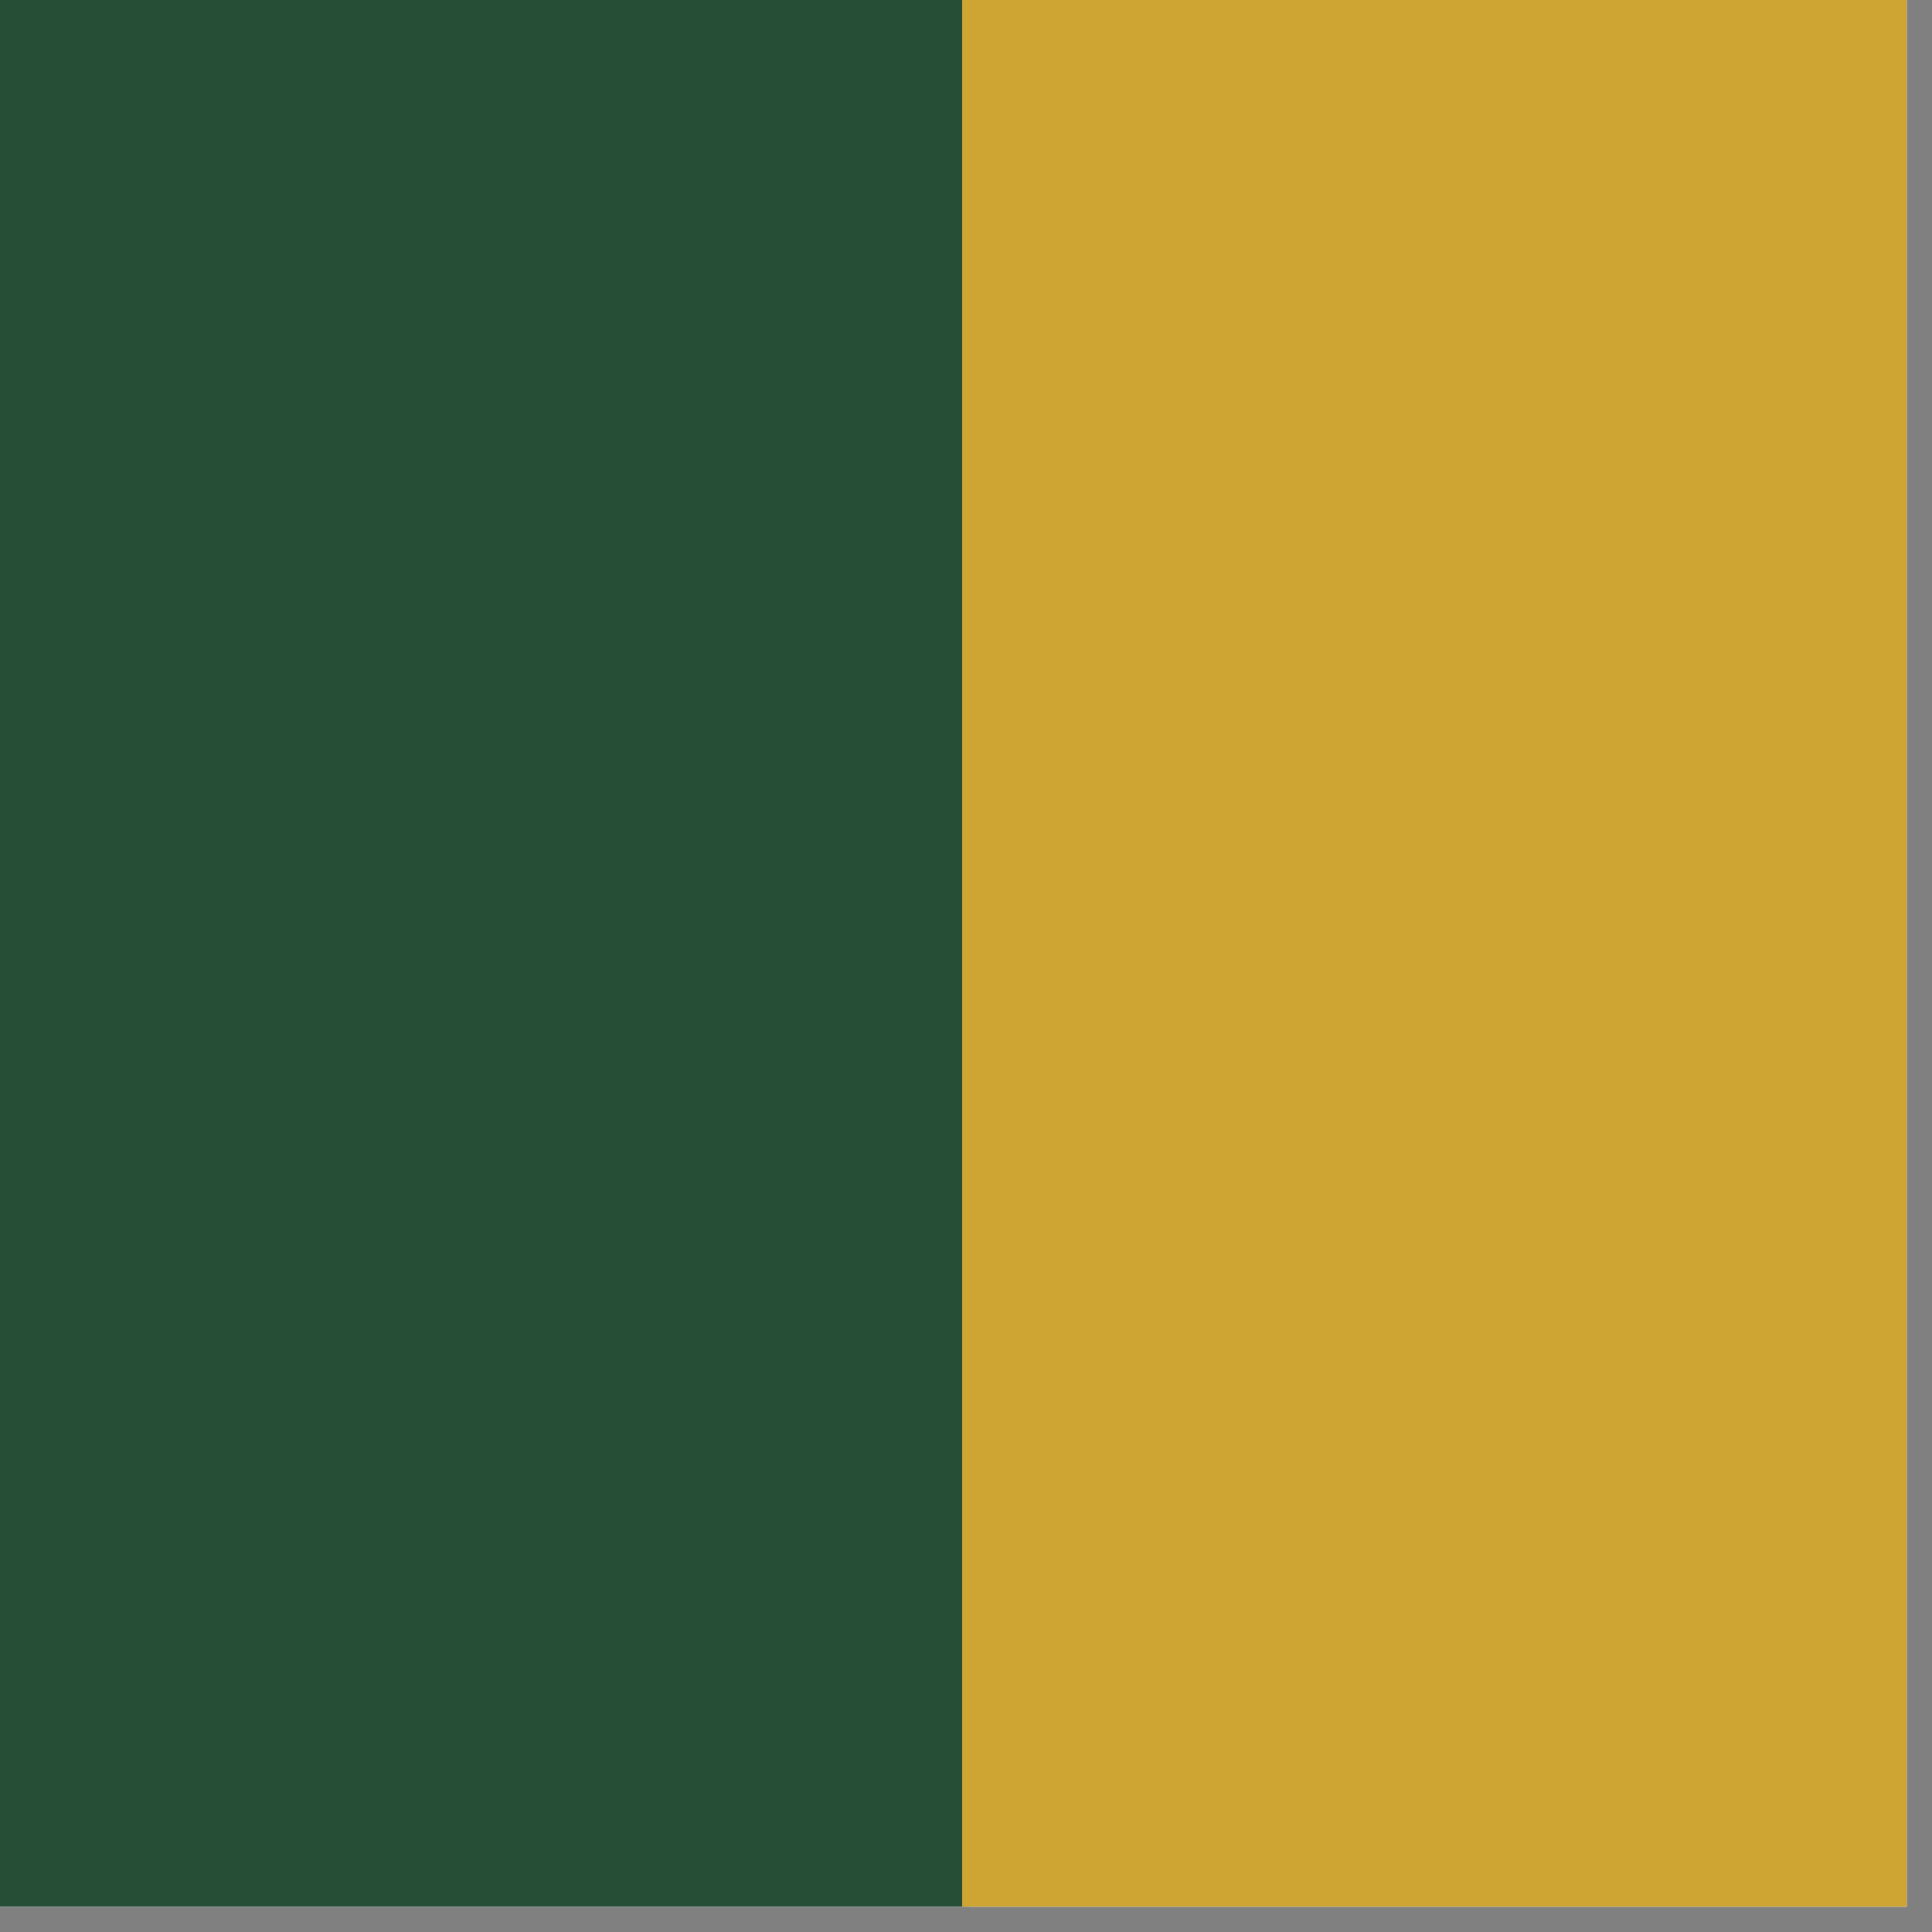
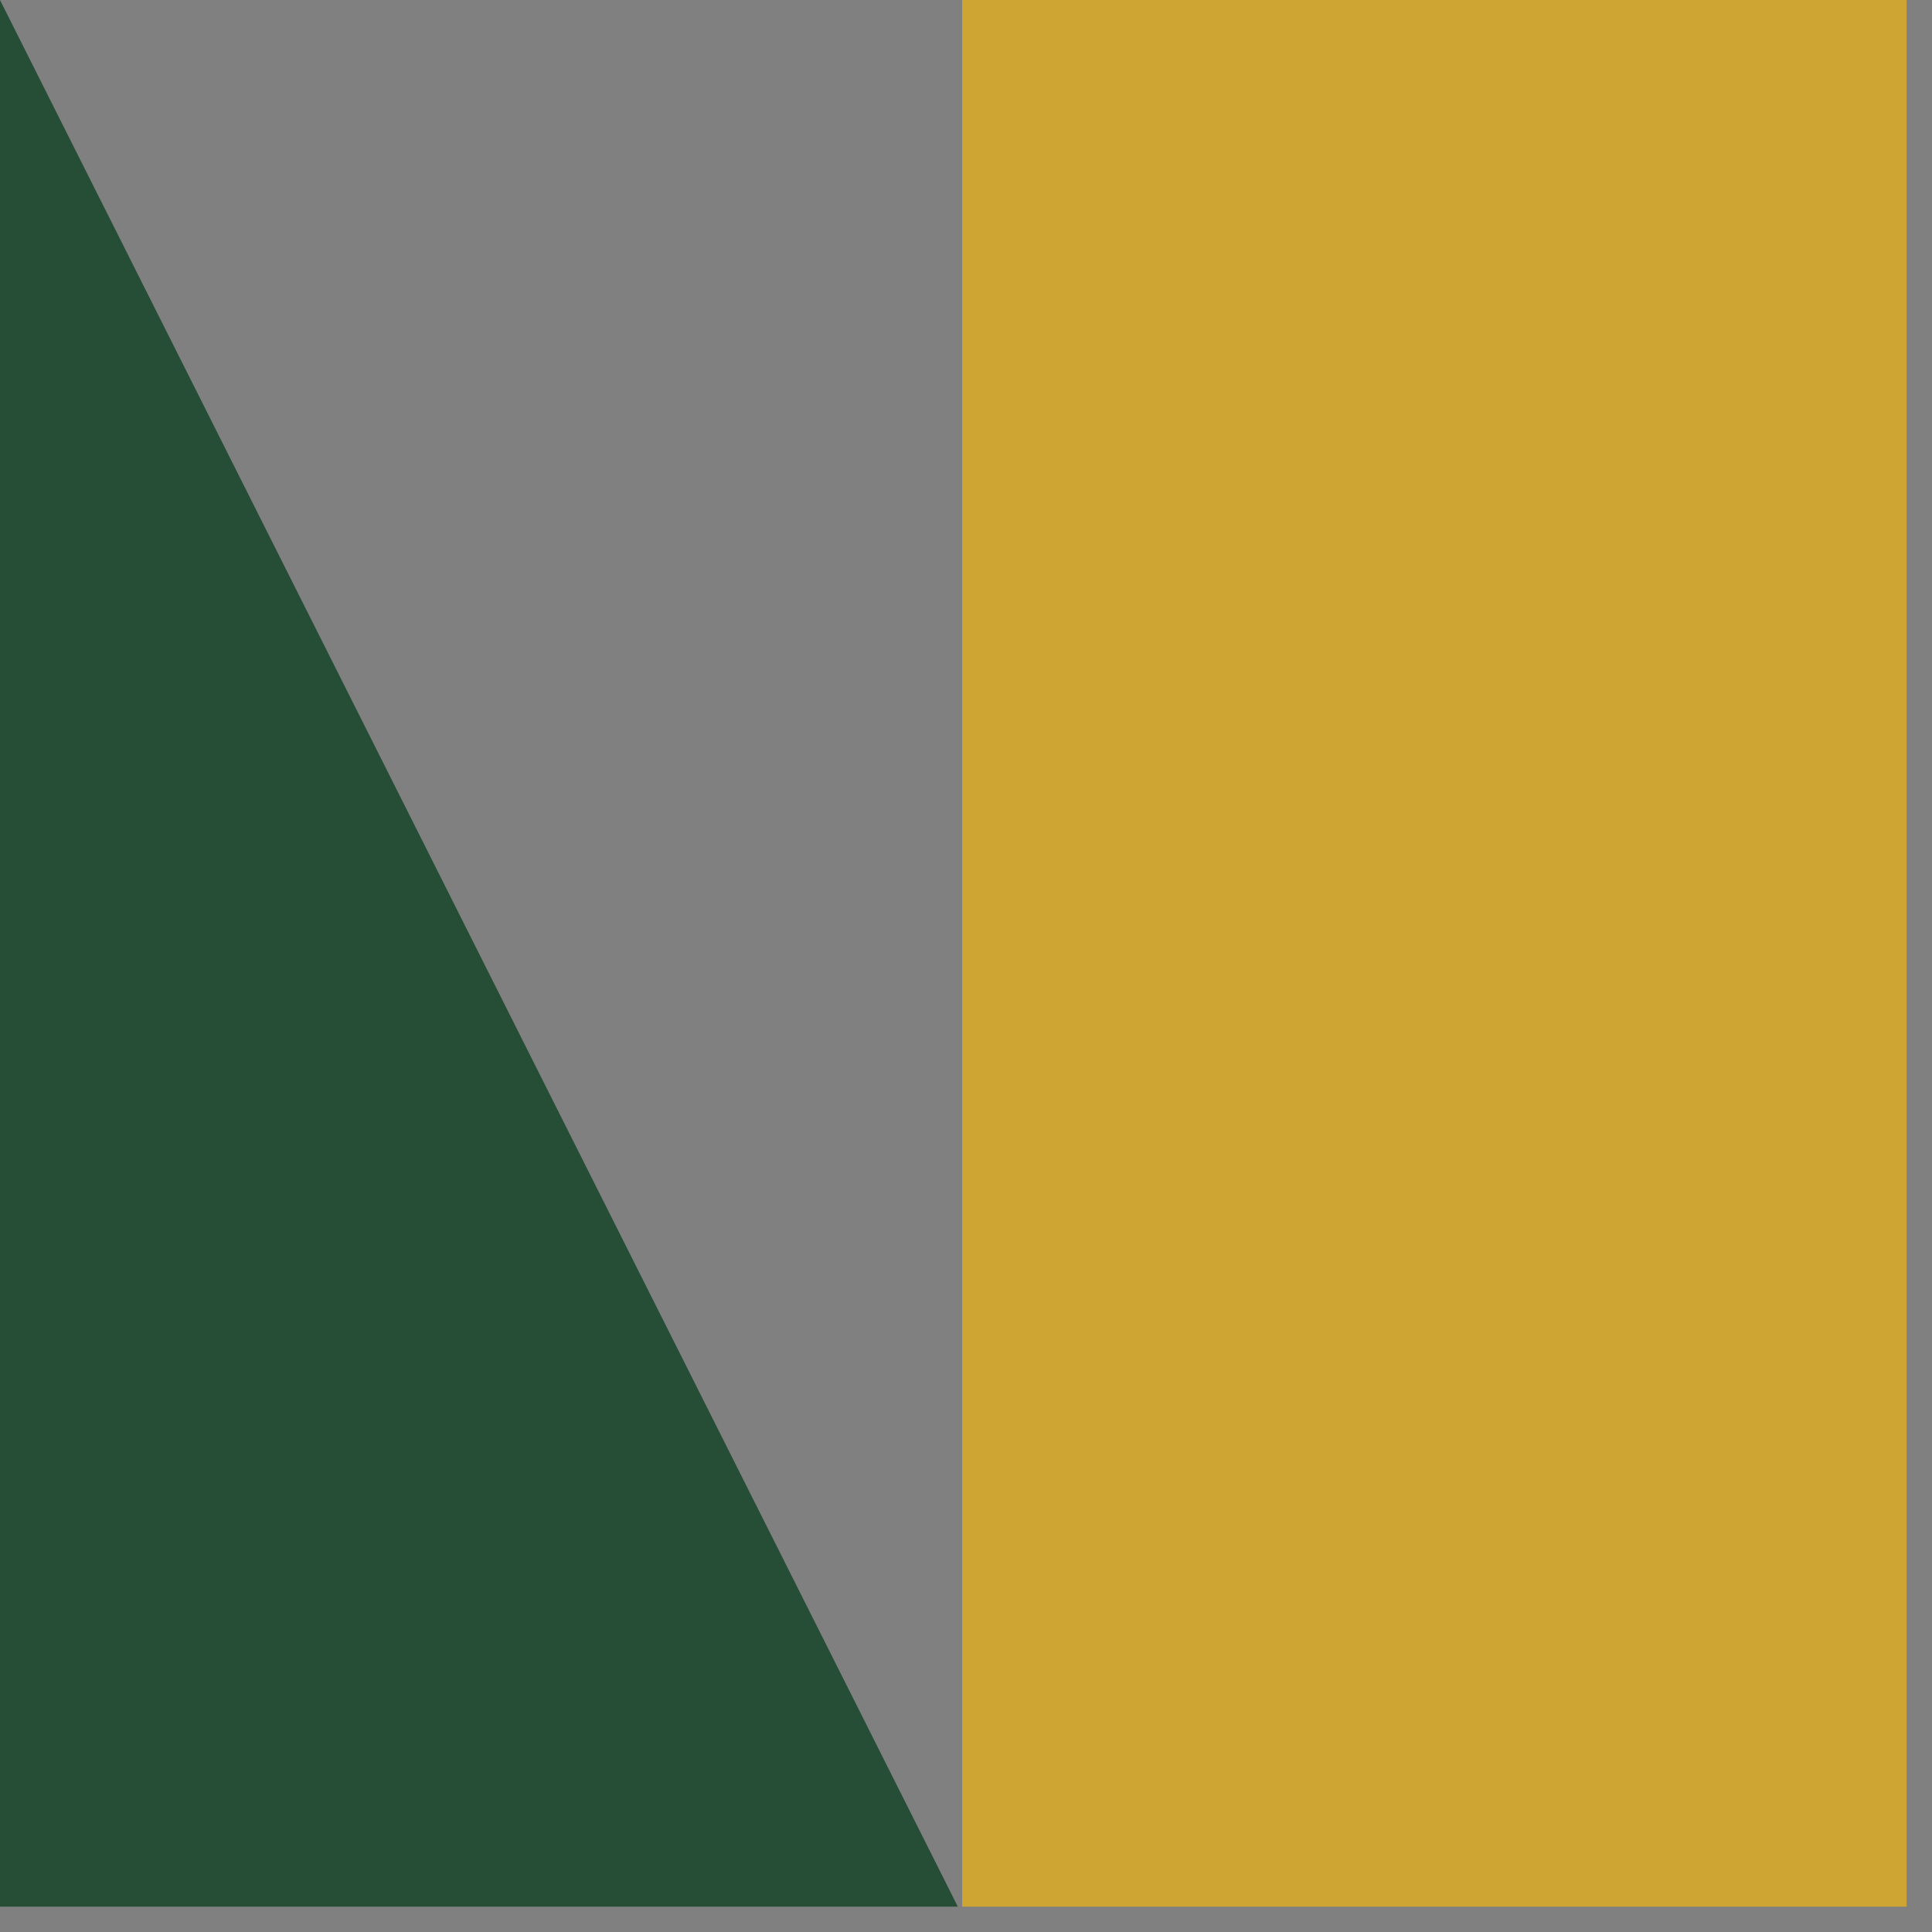
<svg xmlns="http://www.w3.org/2000/svg" width="50" zoomAndPan="magnify" viewBox="0 0 37.5 37.5" height="50" preserveAspectRatio="xMidYMid meet" version="1.0">
  <rect x="0" y="0" width="37.5" height="37.5" fill="#808080" stroke="none" />
  <defs>
    <clipPath id="00c9b22efd">
      <path d="M 0 0 L 37.008 0 L 37.008 37.008 L 0 37.008 Z M 0 0 " clip-rule="nonzero" />
    </clipPath>
    <clipPath id="c13b5c2f6f">
      <path d="M 0 0 L 18.824 0 L 18.824 37.008 L 0 37.008 Z M 0 0 " clip-rule="nonzero" />
    </clipPath>
    <clipPath id="7ac35775b9">
      <path d="M 18.676 0 L 37.008 0 L 37.008 37.008 L 18.676 37.008 Z M 18.676 0 " clip-rule="nonzero" />
    </clipPath>
  </defs>
  <g clip-path="url(#00c9b22efd)">
-     <path fill="#ffffff" d="M 0 0 L 37.5 0 L 37.5 37.5 L 0 37.5 Z M 0 0 " fill-opacity="1" fill-rule="nonzero" />
-     <path fill="#ffffff" d="M 0 0 L 37.5 0 L 37.5 37.5 L 0 37.5 Z M 0 0 " fill-opacity="1" fill-rule="nonzero" />
-   </g>
+     </g>
  <g clip-path="url(#c13b5c2f6f)">
-     <path fill="#264e36" d="M 0 0 L 18.809 0 L 18.809 37.441 L 0 37.441 Z M 0 0 " fill-opacity="1" fill-rule="nonzero" />
+     <path fill="#264e36" d="M 0 0 L 18.809 37.441 L 0 37.441 Z M 0 0 " fill-opacity="1" fill-rule="nonzero" />
  </g>
  <g clip-path="url(#7ac35775b9)">
    <path fill="#cea433" d="M 18.676 0 L 37.484 0 L 37.484 37.441 L 18.676 37.441 Z M 18.676 0 " fill-opacity="1" fill-rule="nonzero" />
  </g>
</svg>